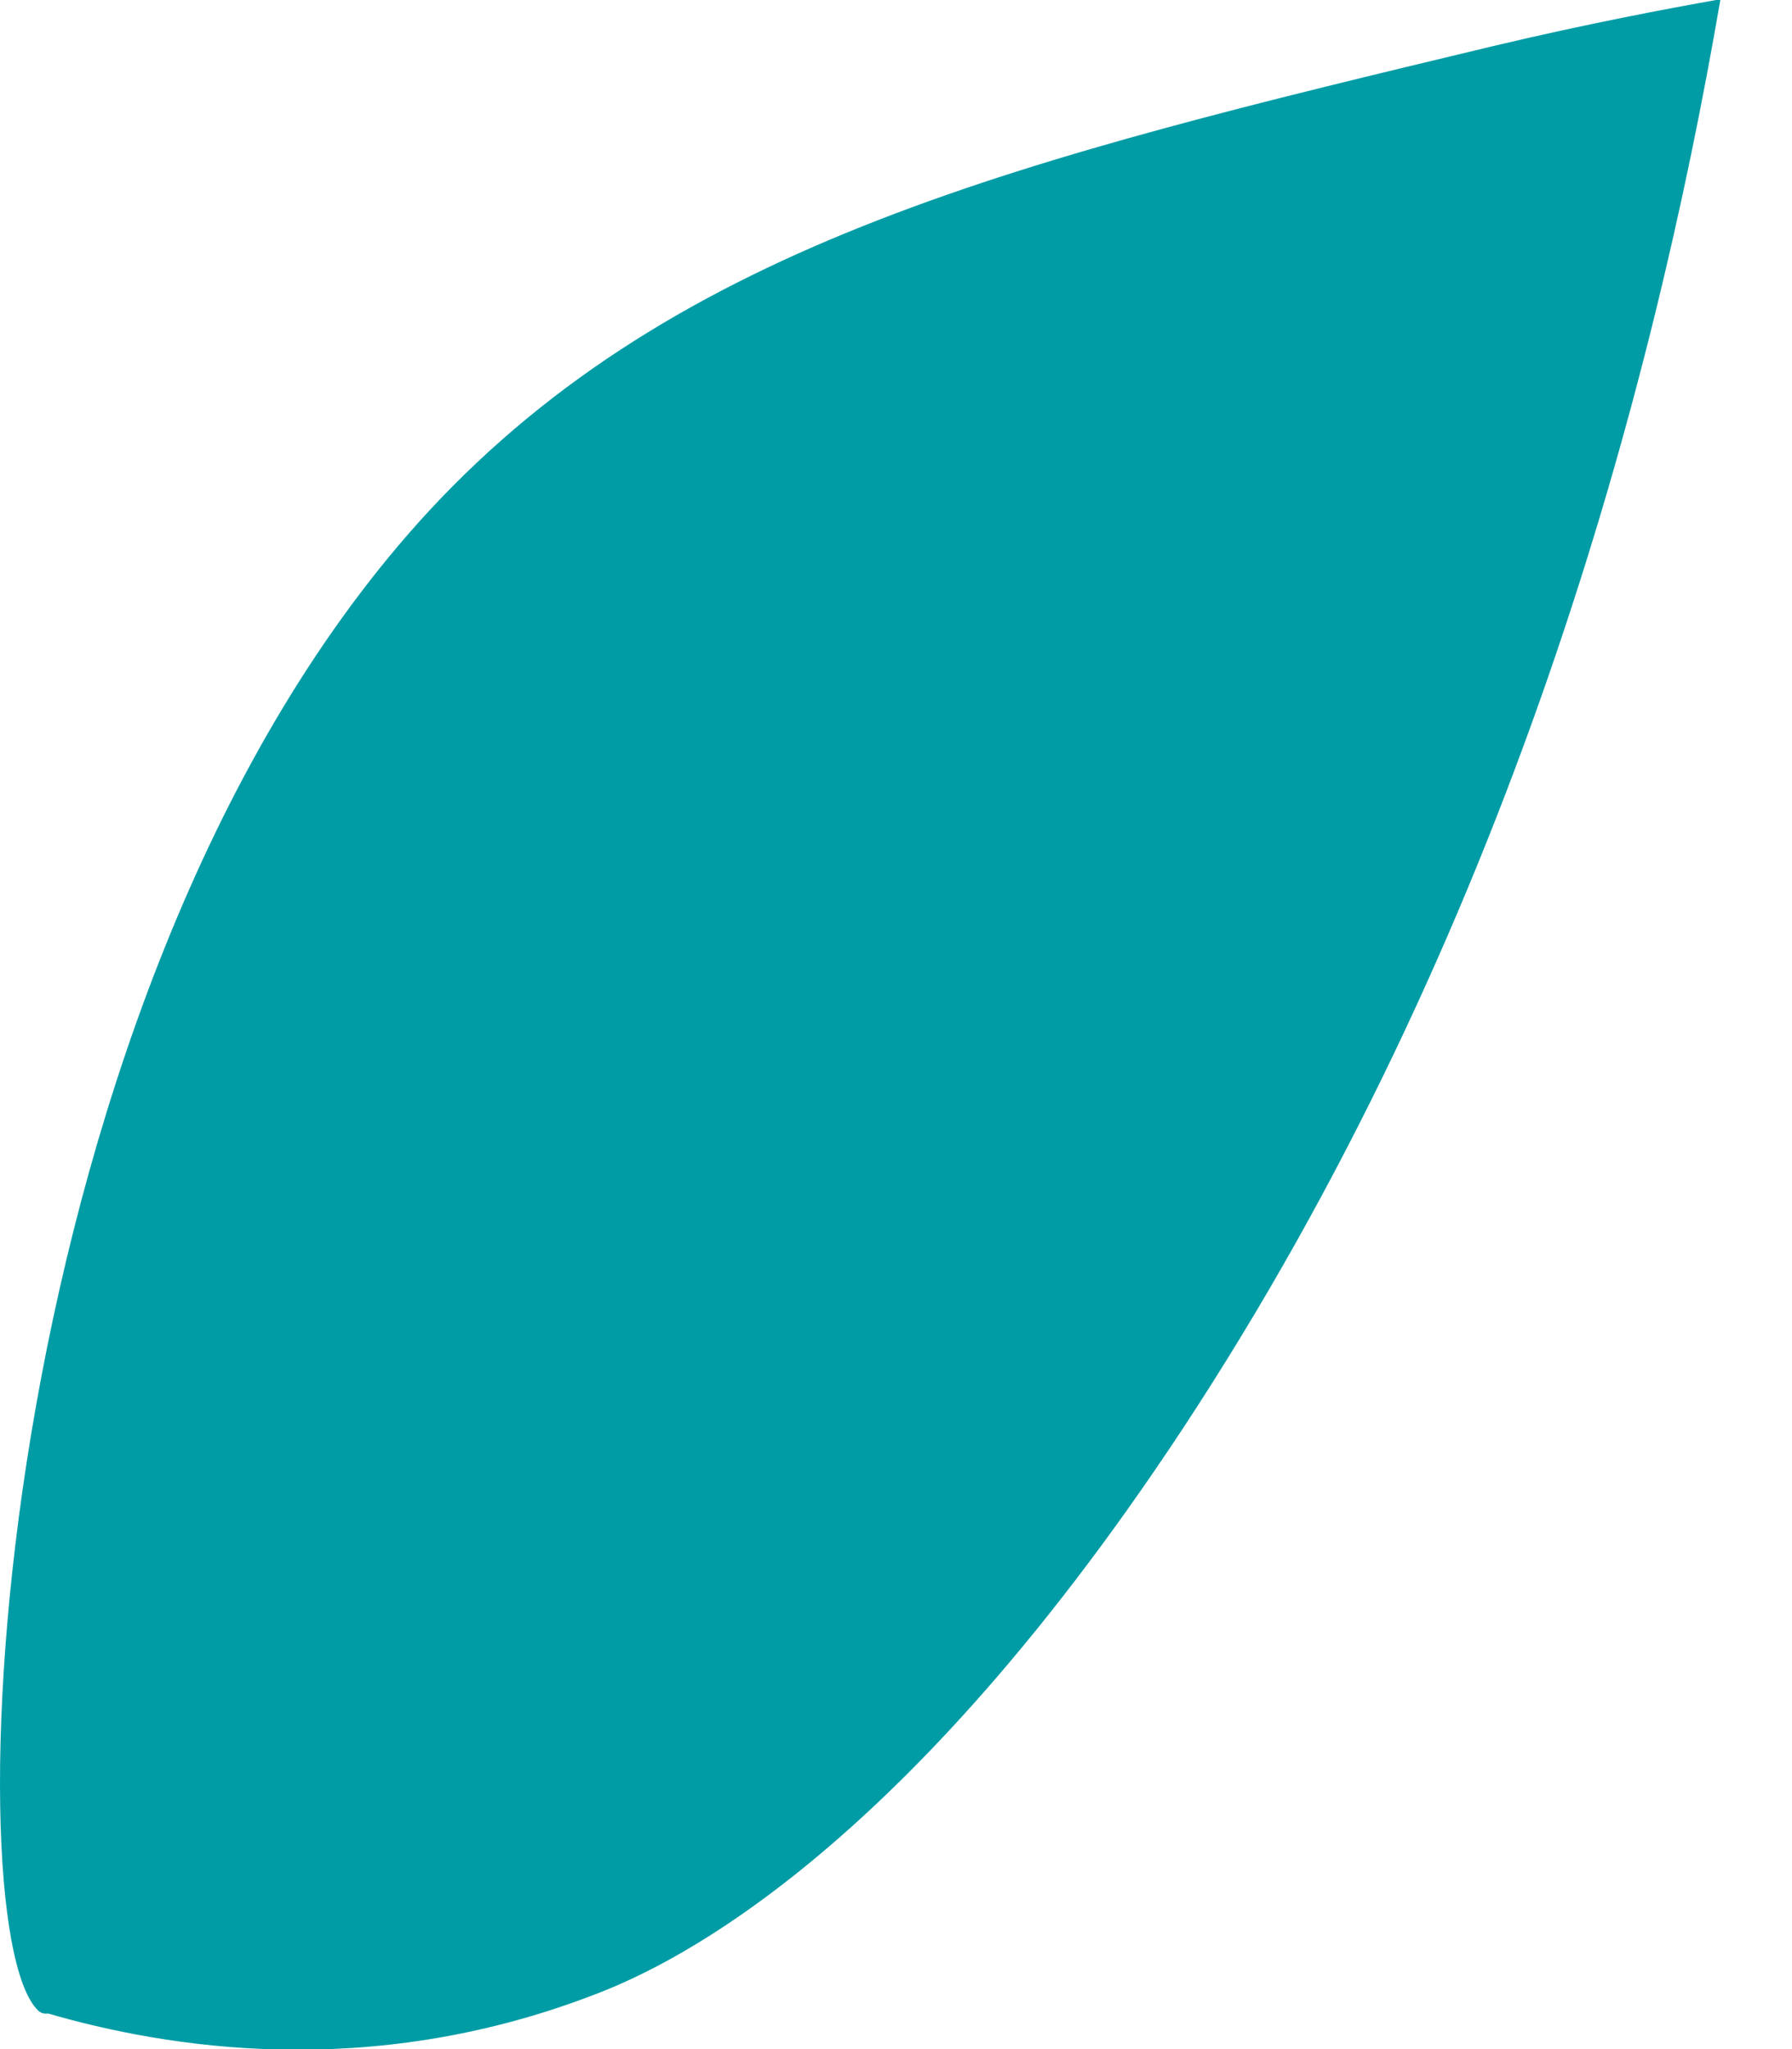
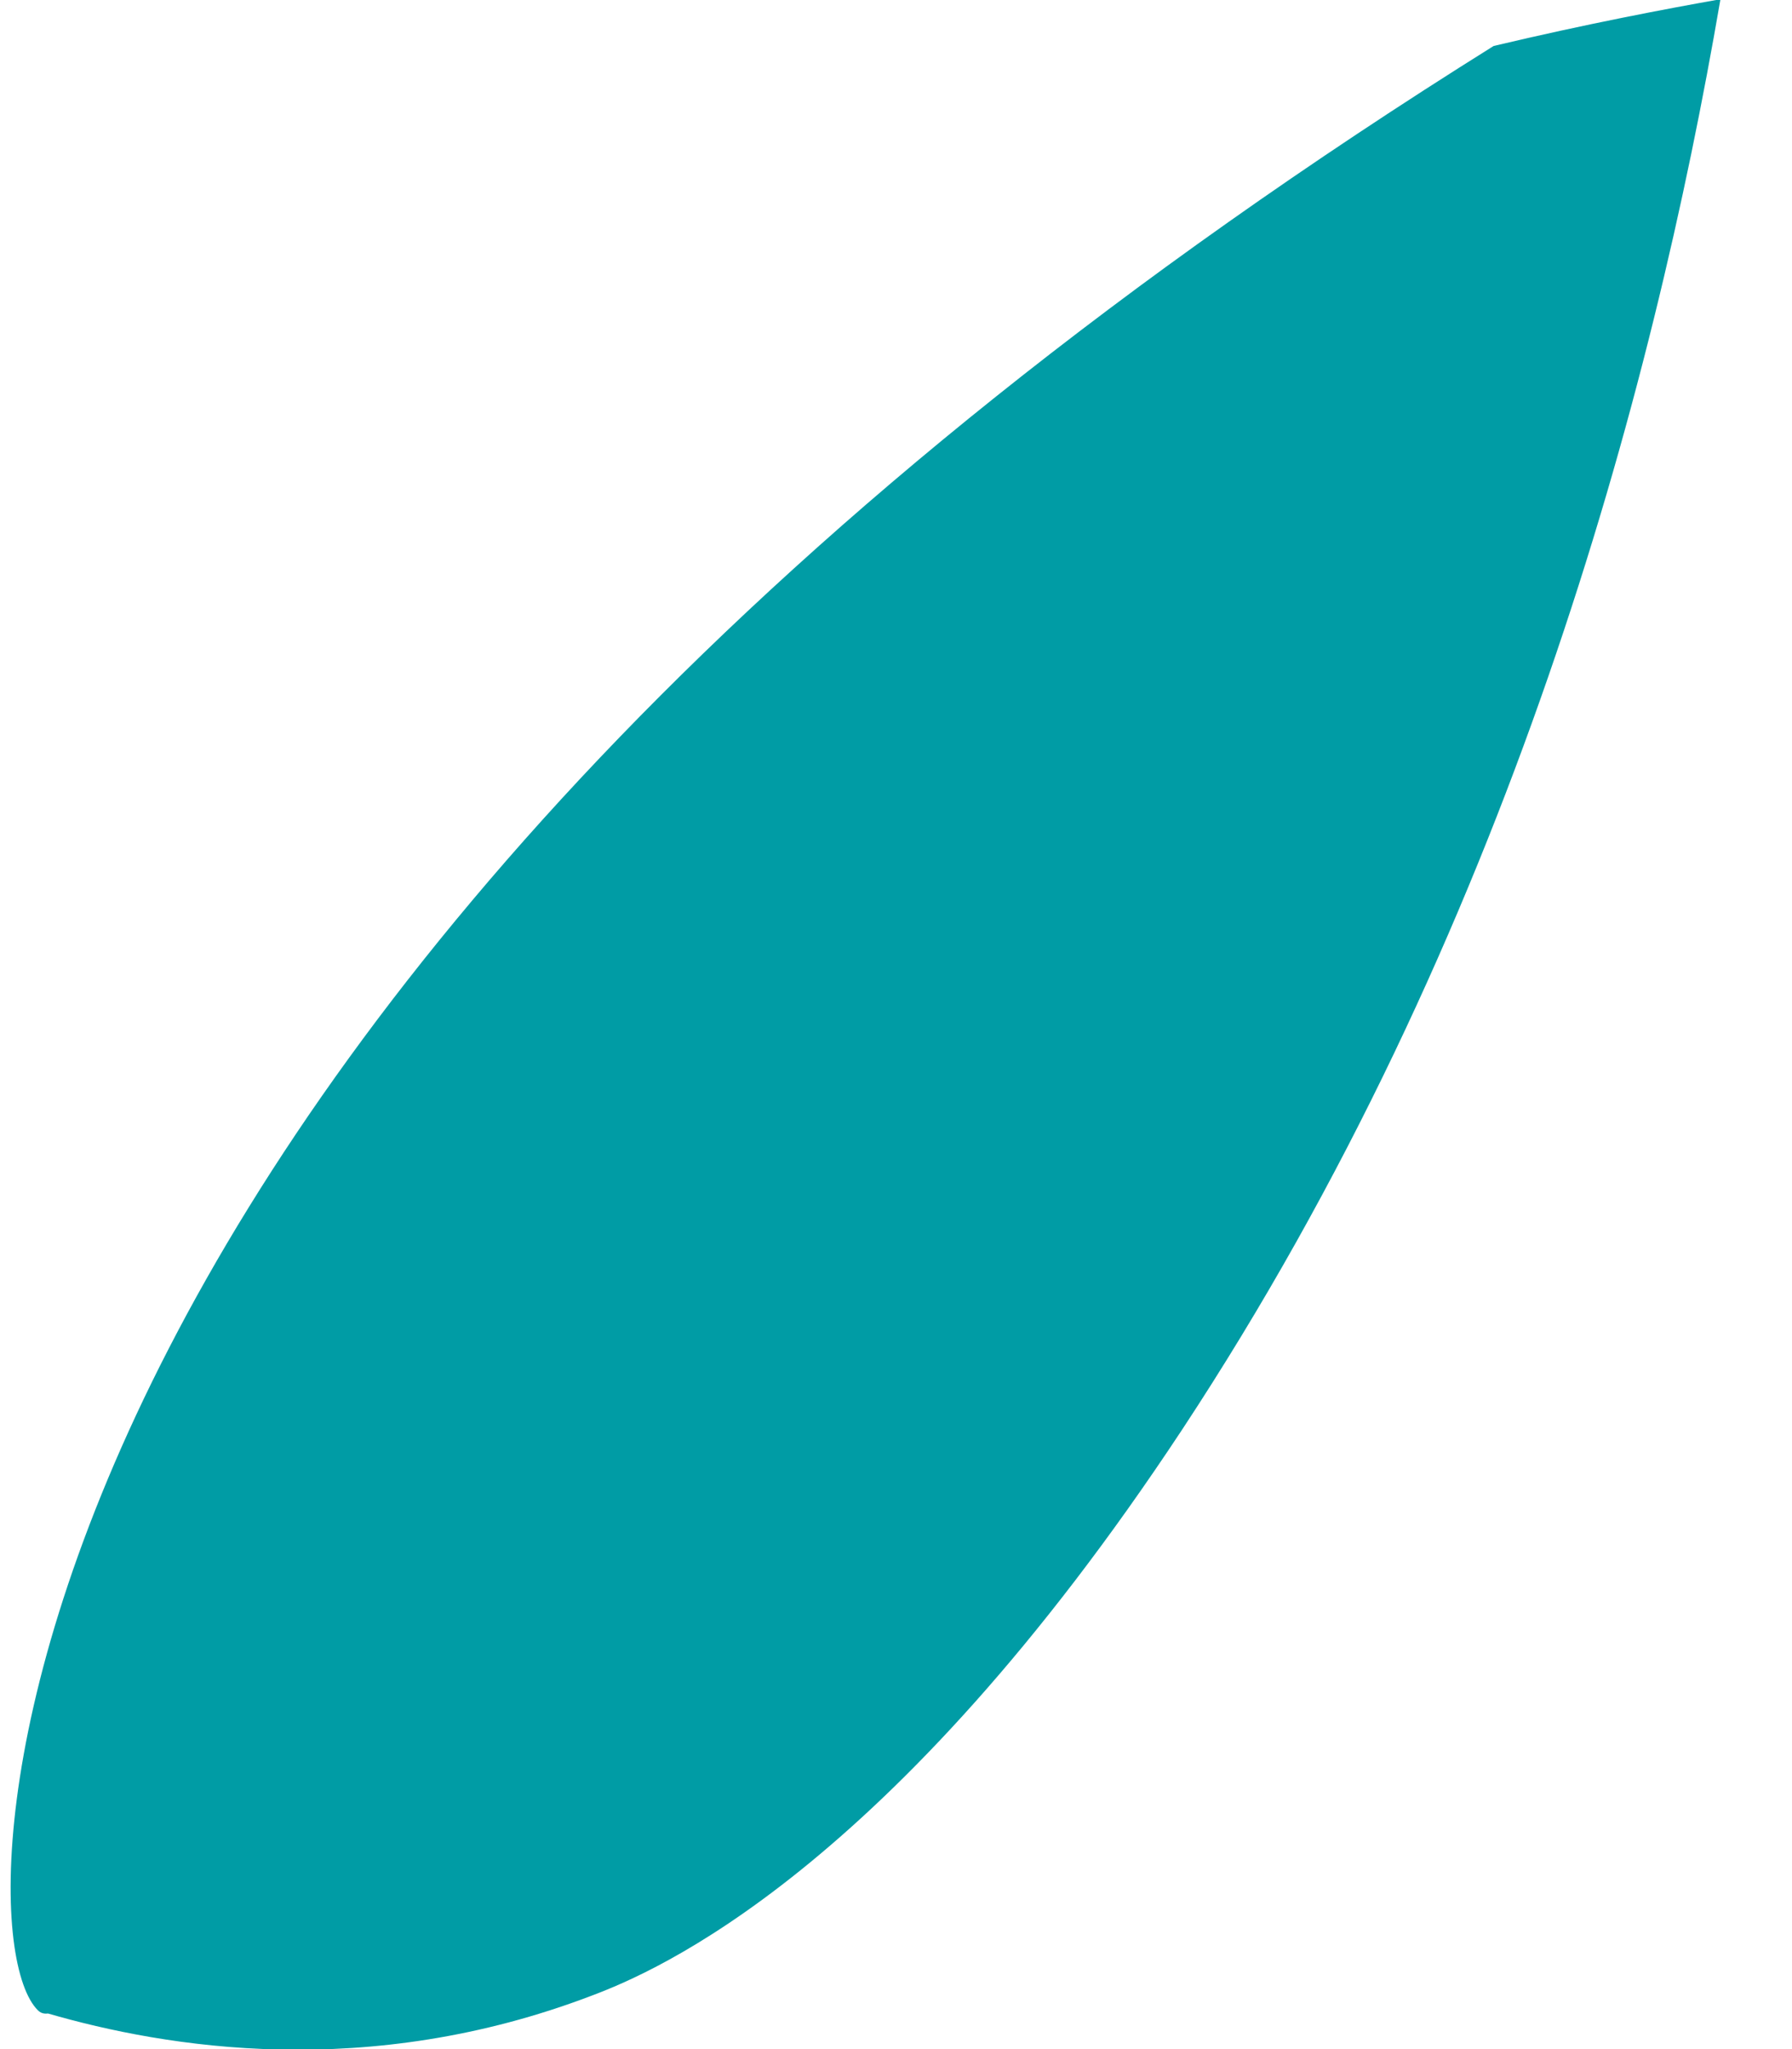
<svg xmlns="http://www.w3.org/2000/svg" width="14" height="16" viewBox="0 0 14 16" fill="none">
-   <path id="Vector" d="M13.441 -0.006C13.018 0.069 12.403 0.185 11.669 0.359C7.999 1.238 5.295 1.893 3.351 3.99C-0.074 7.697 -0.392 15.018 0.296 15.697C0.329 15.731 0.369 15.722 0.375 15.722C1.294 15.988 2.868 16.253 4.627 15.581C5.11 15.399 6.948 14.628 9.236 11.162C11.782 7.299 12.912 3.078 13.441 -0.006Z" fill="#009CA5" />
+   <path id="Vector" d="M13.441 -0.006C13.018 0.069 12.403 0.185 11.669 0.359C-0.074 7.697 -0.392 15.018 0.296 15.697C0.329 15.731 0.369 15.722 0.375 15.722C1.294 15.988 2.868 16.253 4.627 15.581C5.11 15.399 6.948 14.628 9.236 11.162C11.782 7.299 12.912 3.078 13.441 -0.006Z" fill="#009CA5" />
</svg>